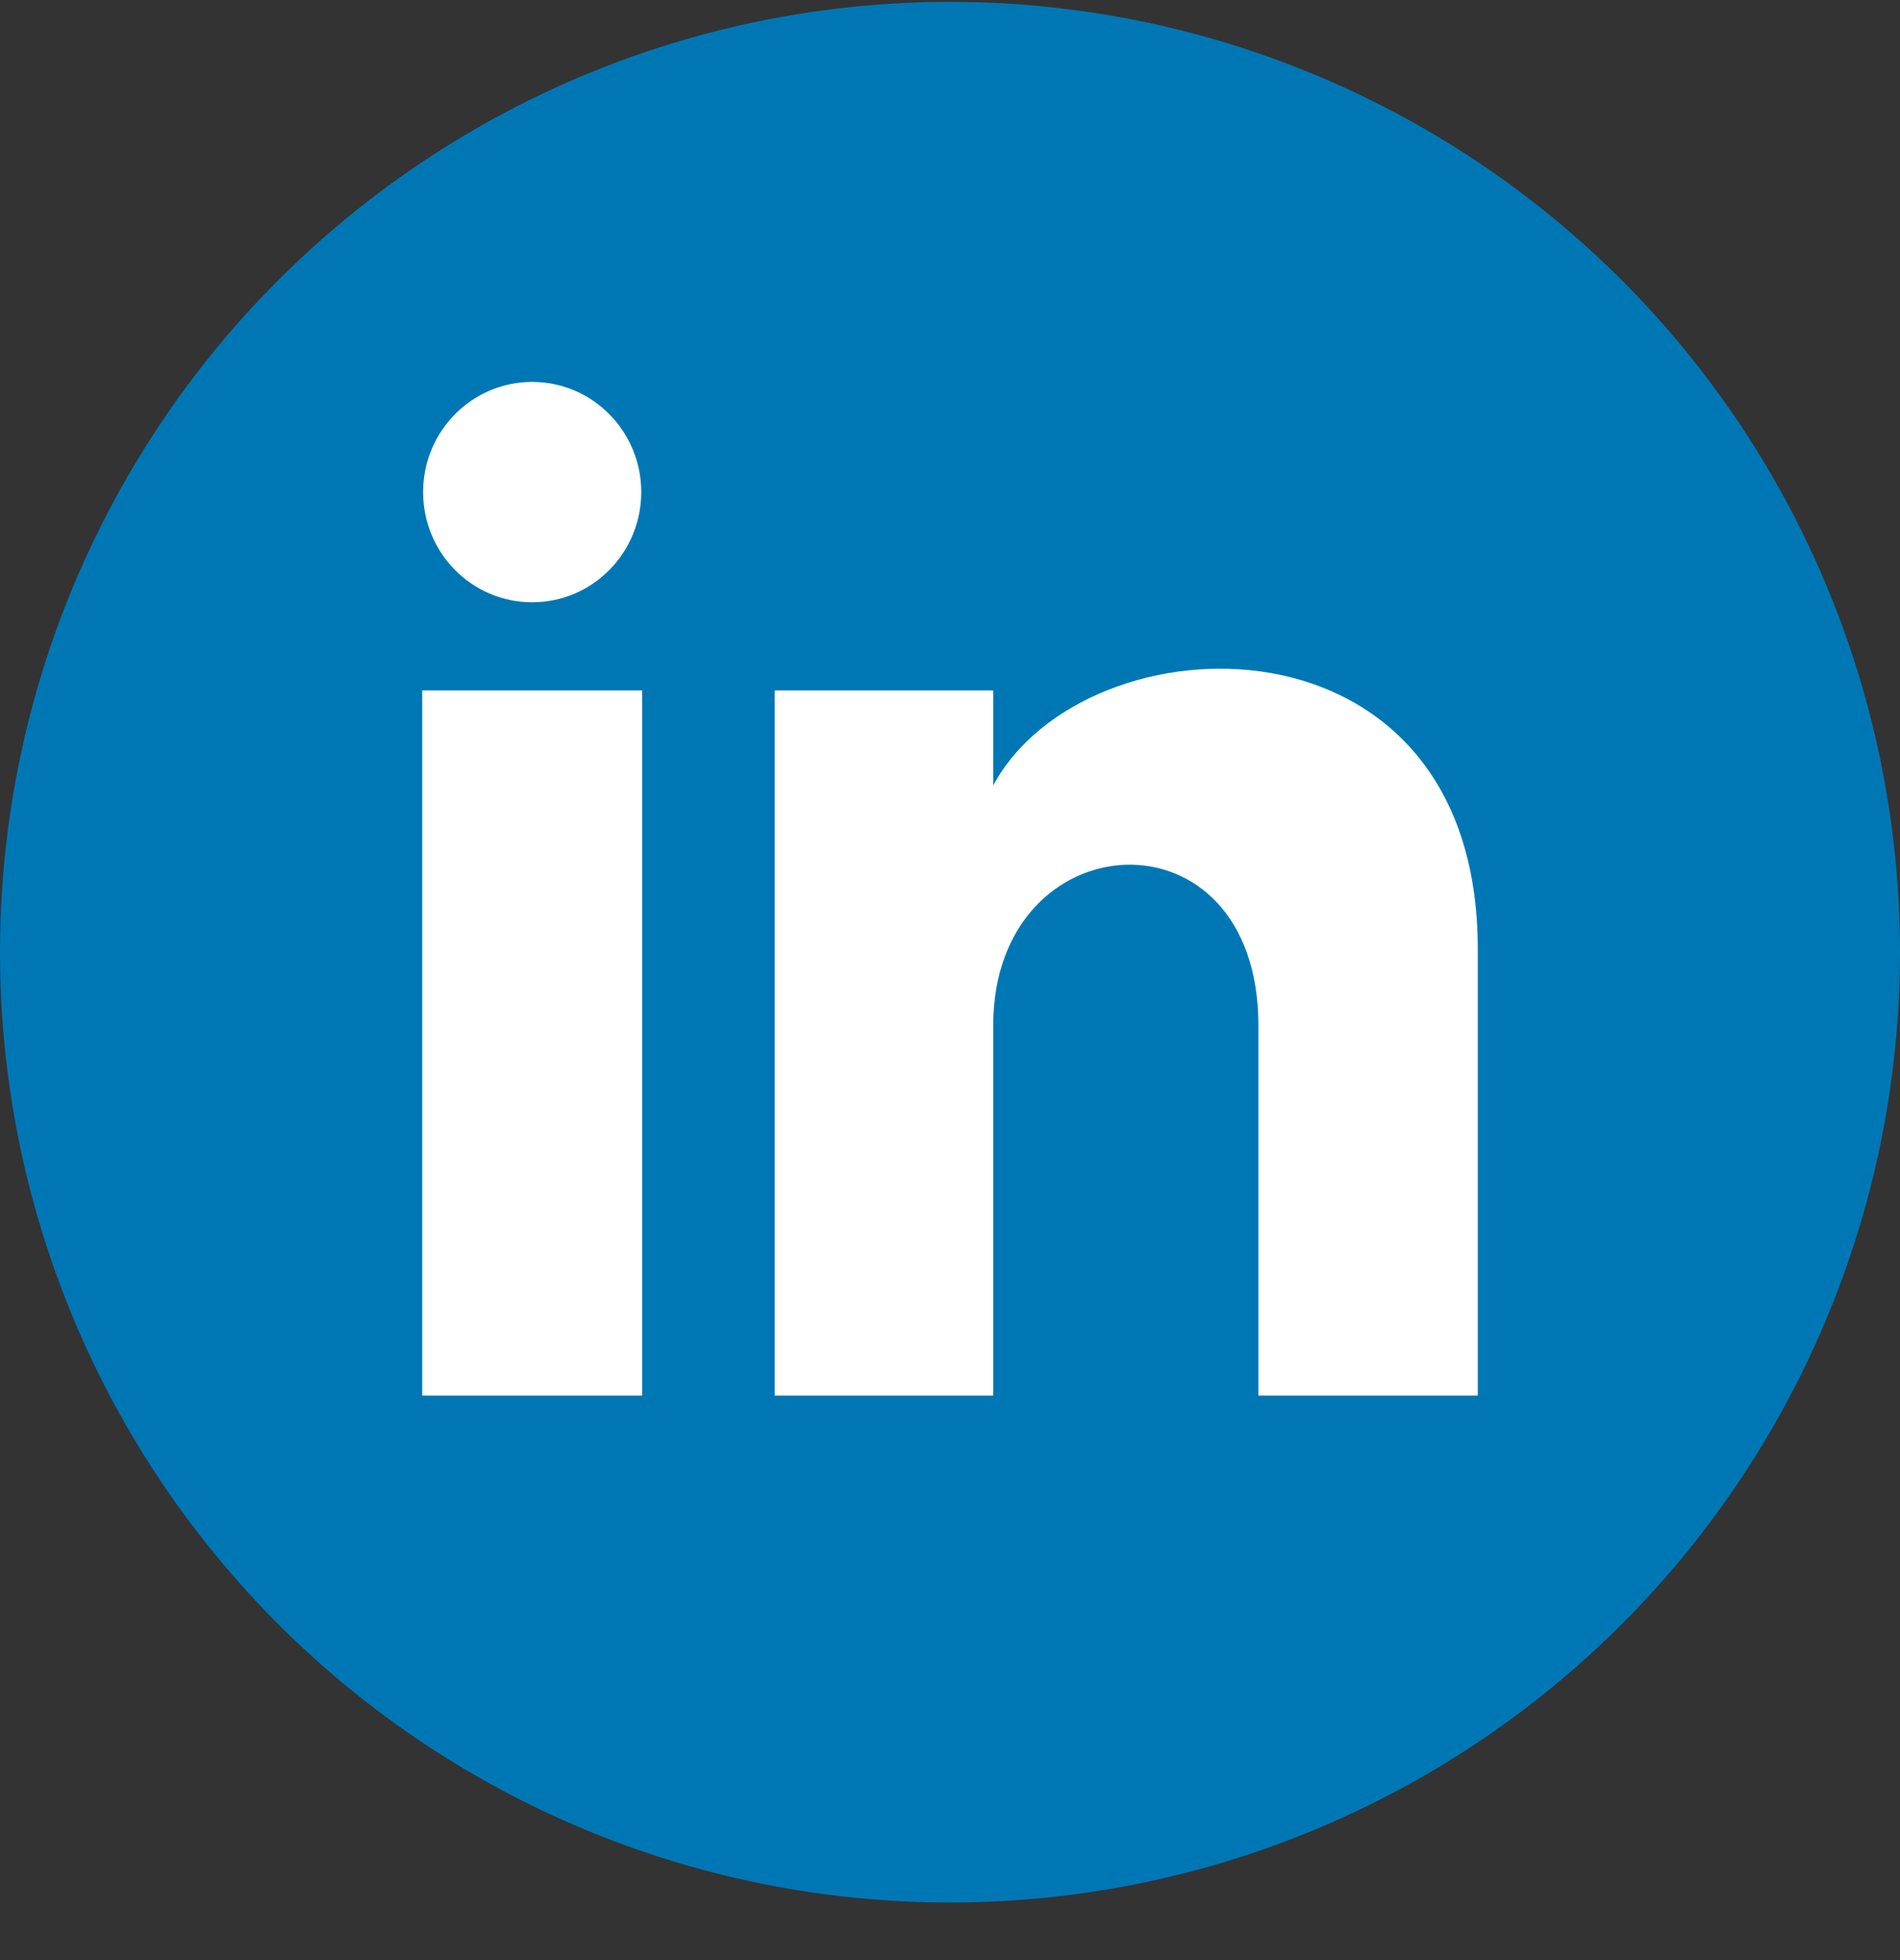
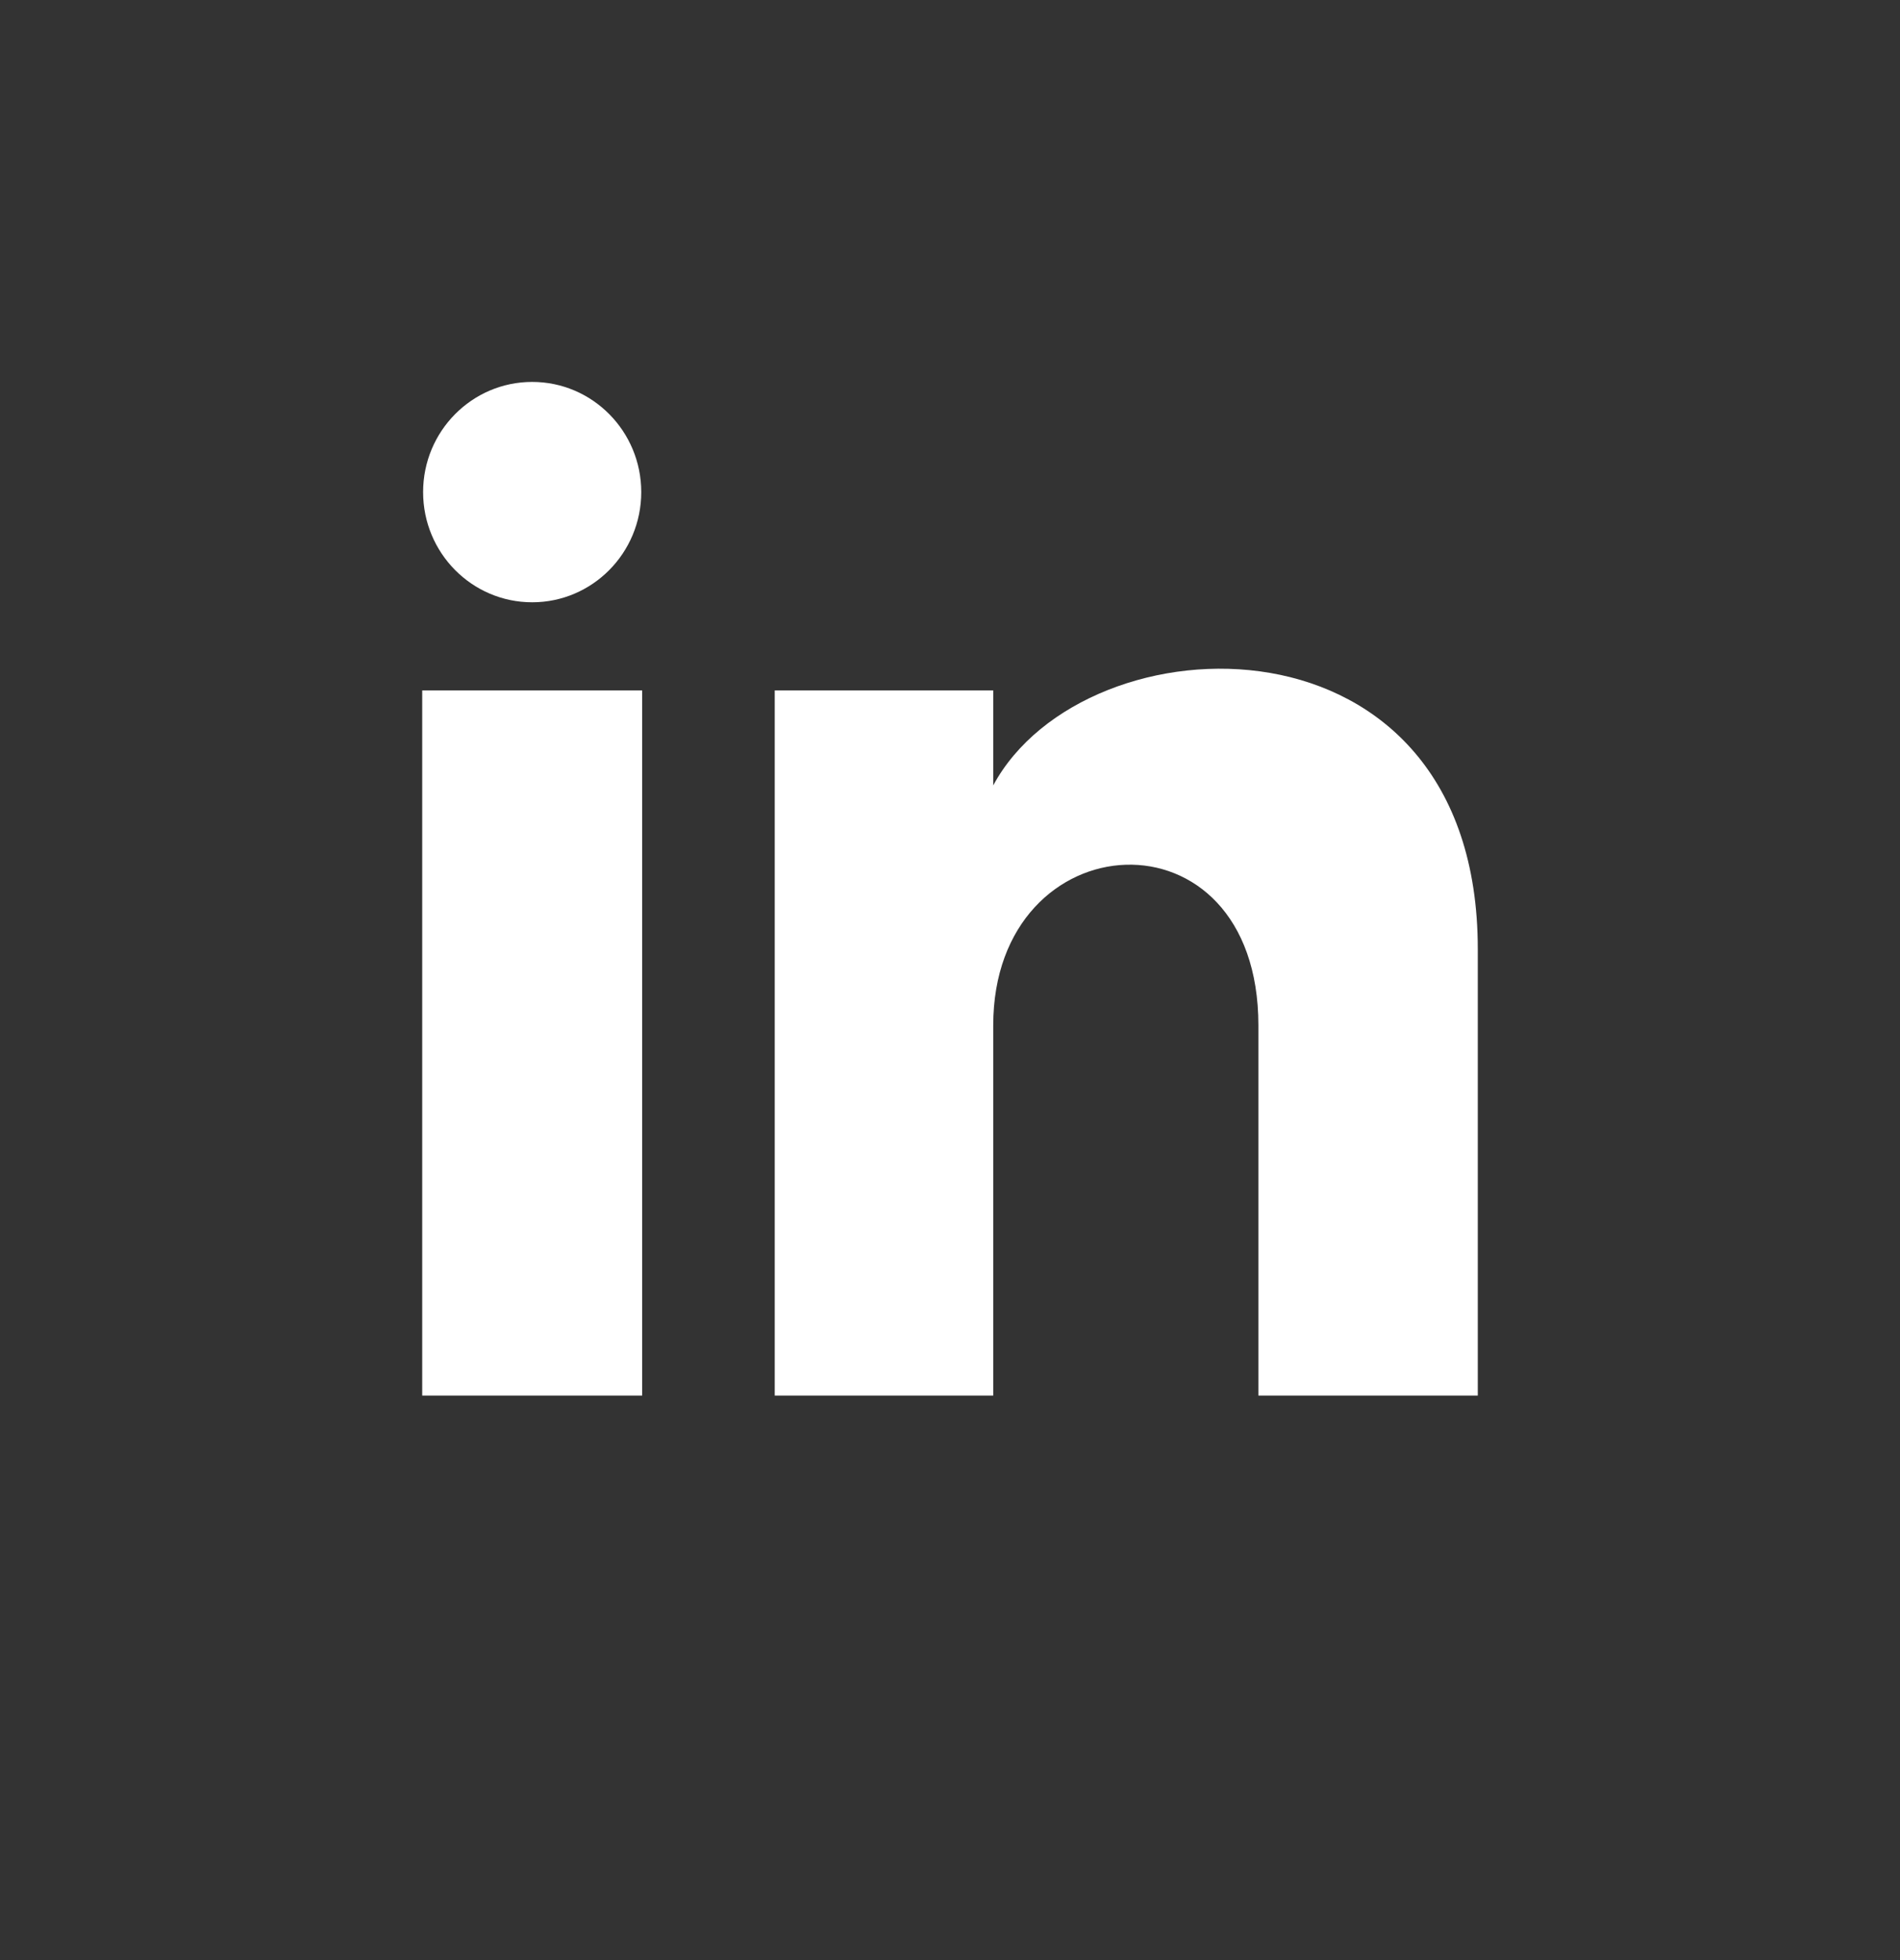
<svg xmlns="http://www.w3.org/2000/svg" width="32" height="33" viewBox="0 0 32 33" fill="none">
  <rect x="0" y="0" width="32" height="33" fill="#333333" stroke="none" />
-   <circle cx="16" cy="16.031" r="16" fill="#0077B5" />
  <path d="M10.8 8.285C10.8 9.309 9.978 10.14 8.963 10.14C7.948 10.14 7.126 9.309 7.126 8.285C7.126 7.261 7.948 6.43 8.963 6.43C9.978 6.43 10.8 7.261 10.8 8.285ZM10.815 11.624H7.111V23.496H10.815V11.624ZM16.728 11.624H13.048V23.496H16.728V17.264C16.728 13.799 21.194 13.515 21.194 17.264V23.496H24.889V15.979C24.889 10.132 18.28 10.345 16.728 13.223V11.624Z" fill="white" />
</svg>